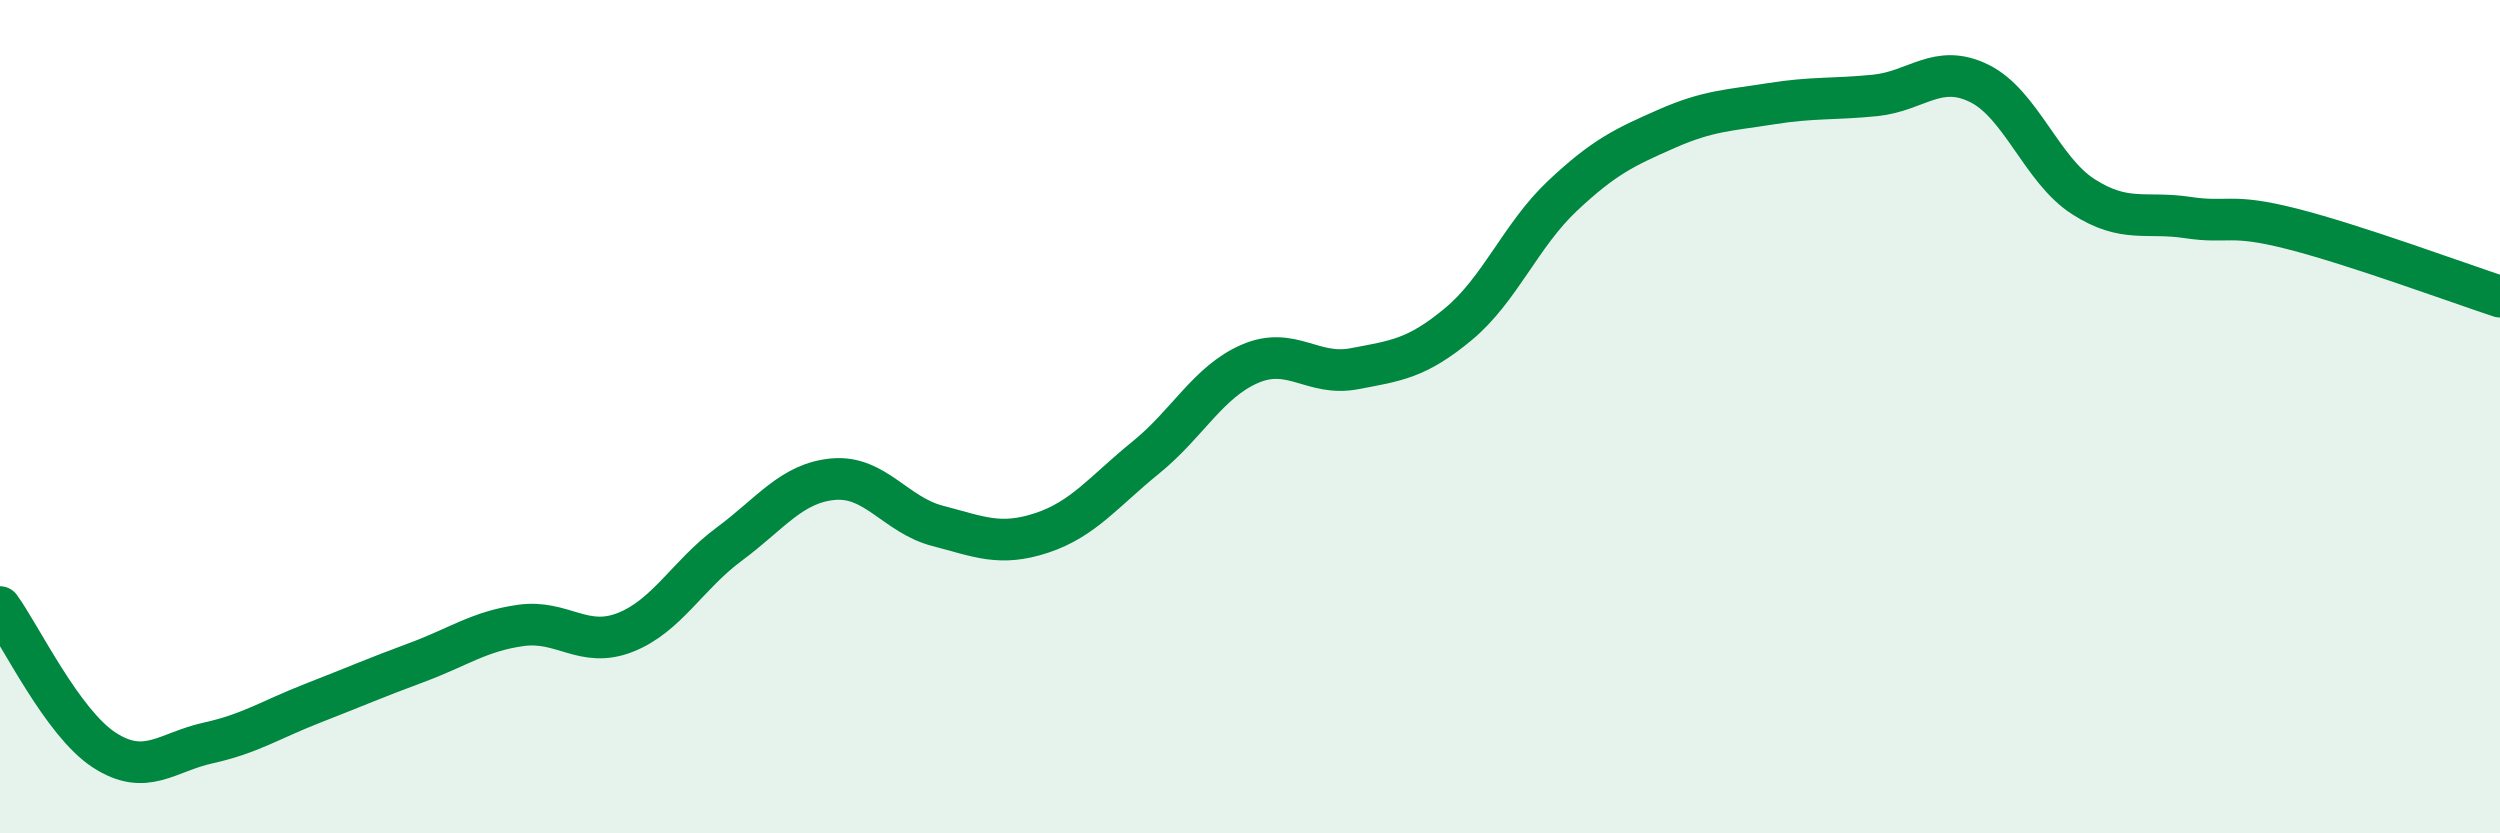
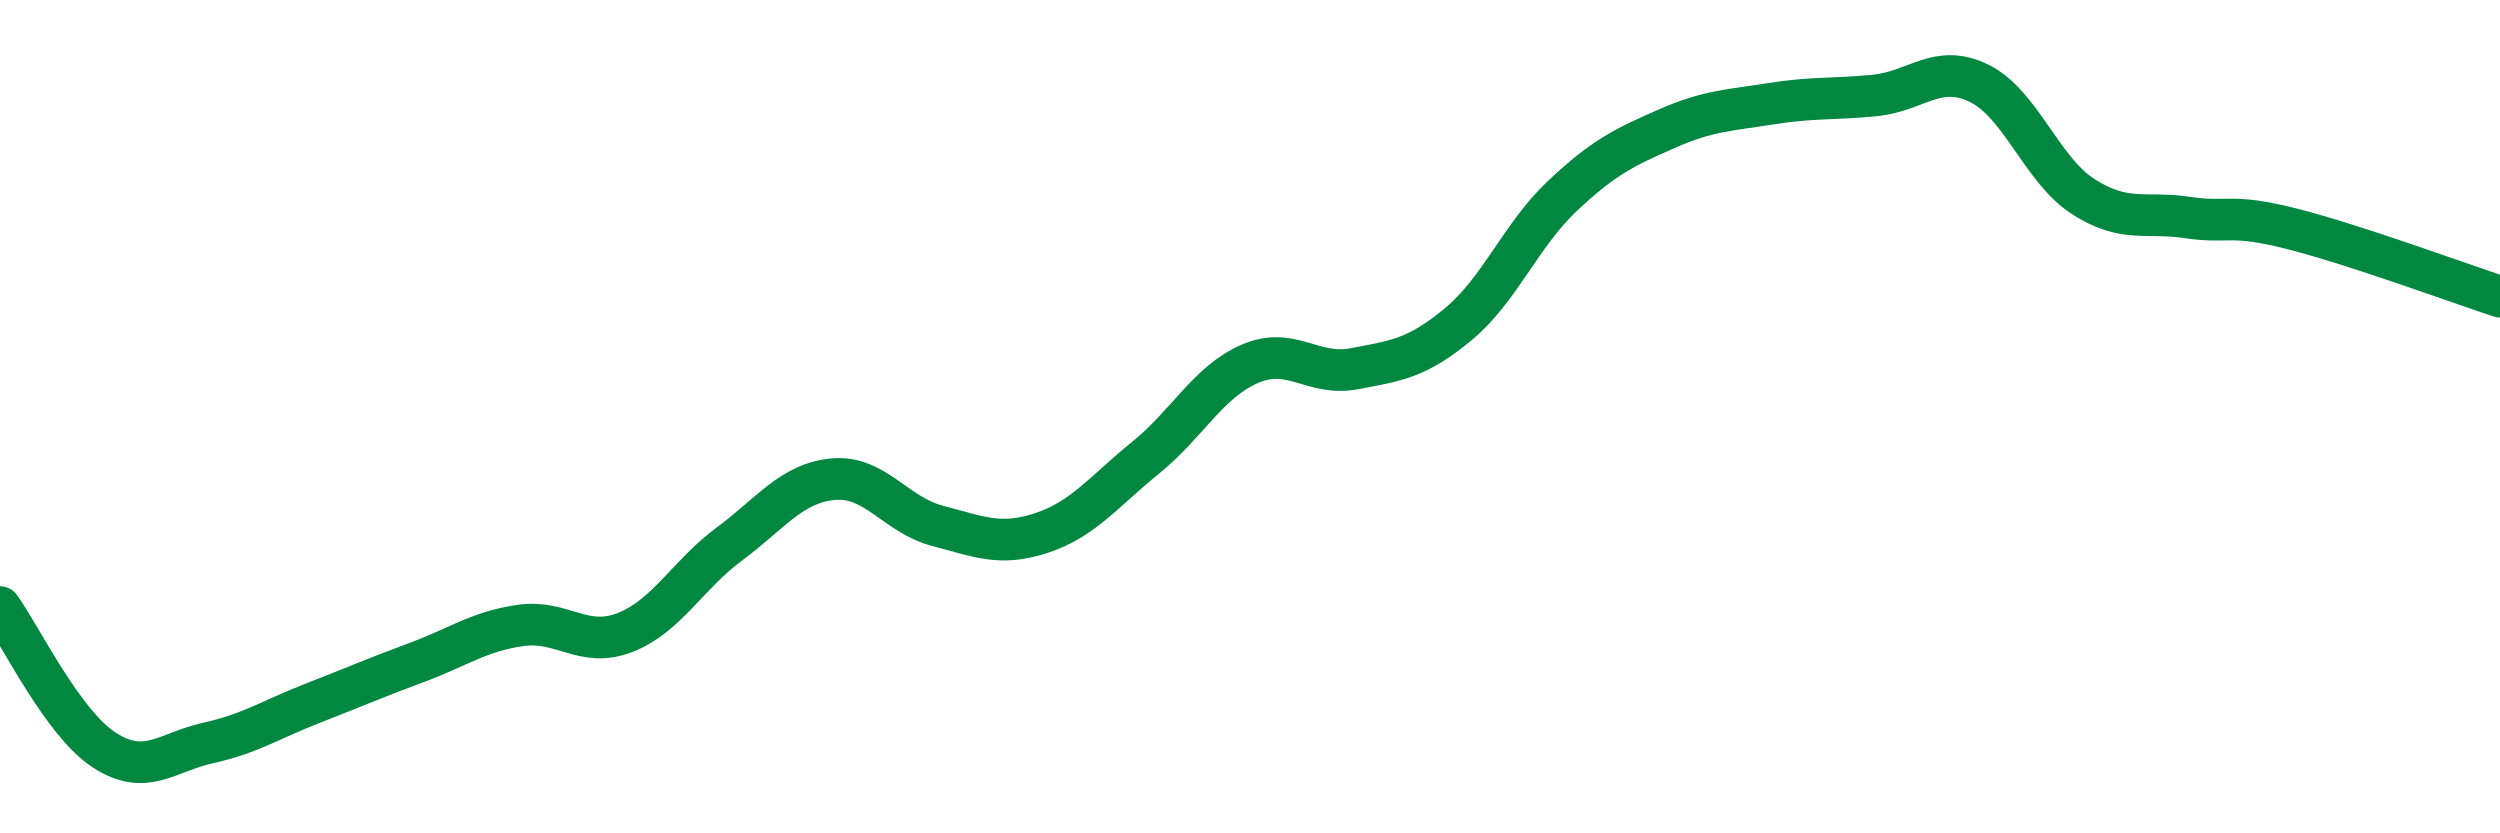
<svg xmlns="http://www.w3.org/2000/svg" width="60" height="20" viewBox="0 0 60 20">
-   <path d="M 0,14.57 C 0.5,15.26 1.5,17.35 2.5,18 C 3.5,18.65 4,18.05 5,17.83 C 6,17.61 6.5,17.27 7.5,16.88 C 8.5,16.49 9,16.27 10,15.9 C 11,15.53 11.5,15.15 12.5,15.01 C 13.5,14.87 14,15.57 15,15.18 C 16,14.79 16.5,13.8 17.5,13.06 C 18.5,12.32 19,11.59 20,11.5 C 21,11.41 21.5,12.36 22.5,12.62 C 23.5,12.88 24,13.12 25,12.79 C 26,12.46 26.5,11.79 27.5,10.98 C 28.5,10.17 29,9.16 30,8.73 C 31,8.3 31.5,9.04 32.5,8.85 C 33.5,8.66 34,8.61 35,7.78 C 36,6.95 36.5,5.64 37.5,4.7 C 38.5,3.76 39,3.53 40,3.09 C 41,2.65 41.5,2.65 42.5,2.49 C 43.5,2.33 44,2.39 45,2.29 C 46,2.19 46.5,1.51 47.5,2 C 48.5,2.49 49,4.08 50,4.72 C 51,5.36 51.5,5.07 52.5,5.22 C 53.5,5.37 53.5,5.11 55,5.49 C 56.5,5.87 59,6.79 60,7.12L60 20L0 20Z" fill="#008740" opacity="0.1" stroke-linecap="round" stroke-linejoin="round" />
  <path d="M 0,14.57 C 0.5,15.26 1.5,17.35 2.5,18 C 3.5,18.65 4,18.05 5,17.83 C 6,17.61 6.5,17.27 7.5,16.88 C 8.5,16.49 9,16.27 10,15.9 C 11,15.53 11.5,15.15 12.5,15.01 C 13.5,14.87 14,15.57 15,15.18 C 16,14.79 16.5,13.8 17.5,13.06 C 18.5,12.32 19,11.59 20,11.5 C 21,11.41 21.5,12.36 22.5,12.62 C 23.5,12.88 24,13.12 25,12.79 C 26,12.46 26.5,11.79 27.5,10.98 C 28.5,10.17 29,9.16 30,8.73 C 31,8.3 31.5,9.04 32.5,8.85 C 33.5,8.66 34,8.61 35,7.78 C 36,6.95 36.5,5.64 37.5,4.7 C 38.5,3.76 39,3.53 40,3.09 C 41,2.65 41.5,2.65 42.5,2.49 C 43.5,2.33 44,2.39 45,2.29 C 46,2.19 46.5,1.51 47.5,2 C 48.5,2.49 49,4.08 50,4.72 C 51,5.36 51.5,5.07 52.5,5.22 C 53.5,5.37 53.5,5.11 55,5.49 C 56.5,5.87 59,6.79 60,7.12" stroke="#008740" stroke-width="1" fill="none" stroke-linecap="round" stroke-linejoin="round" />
</svg>